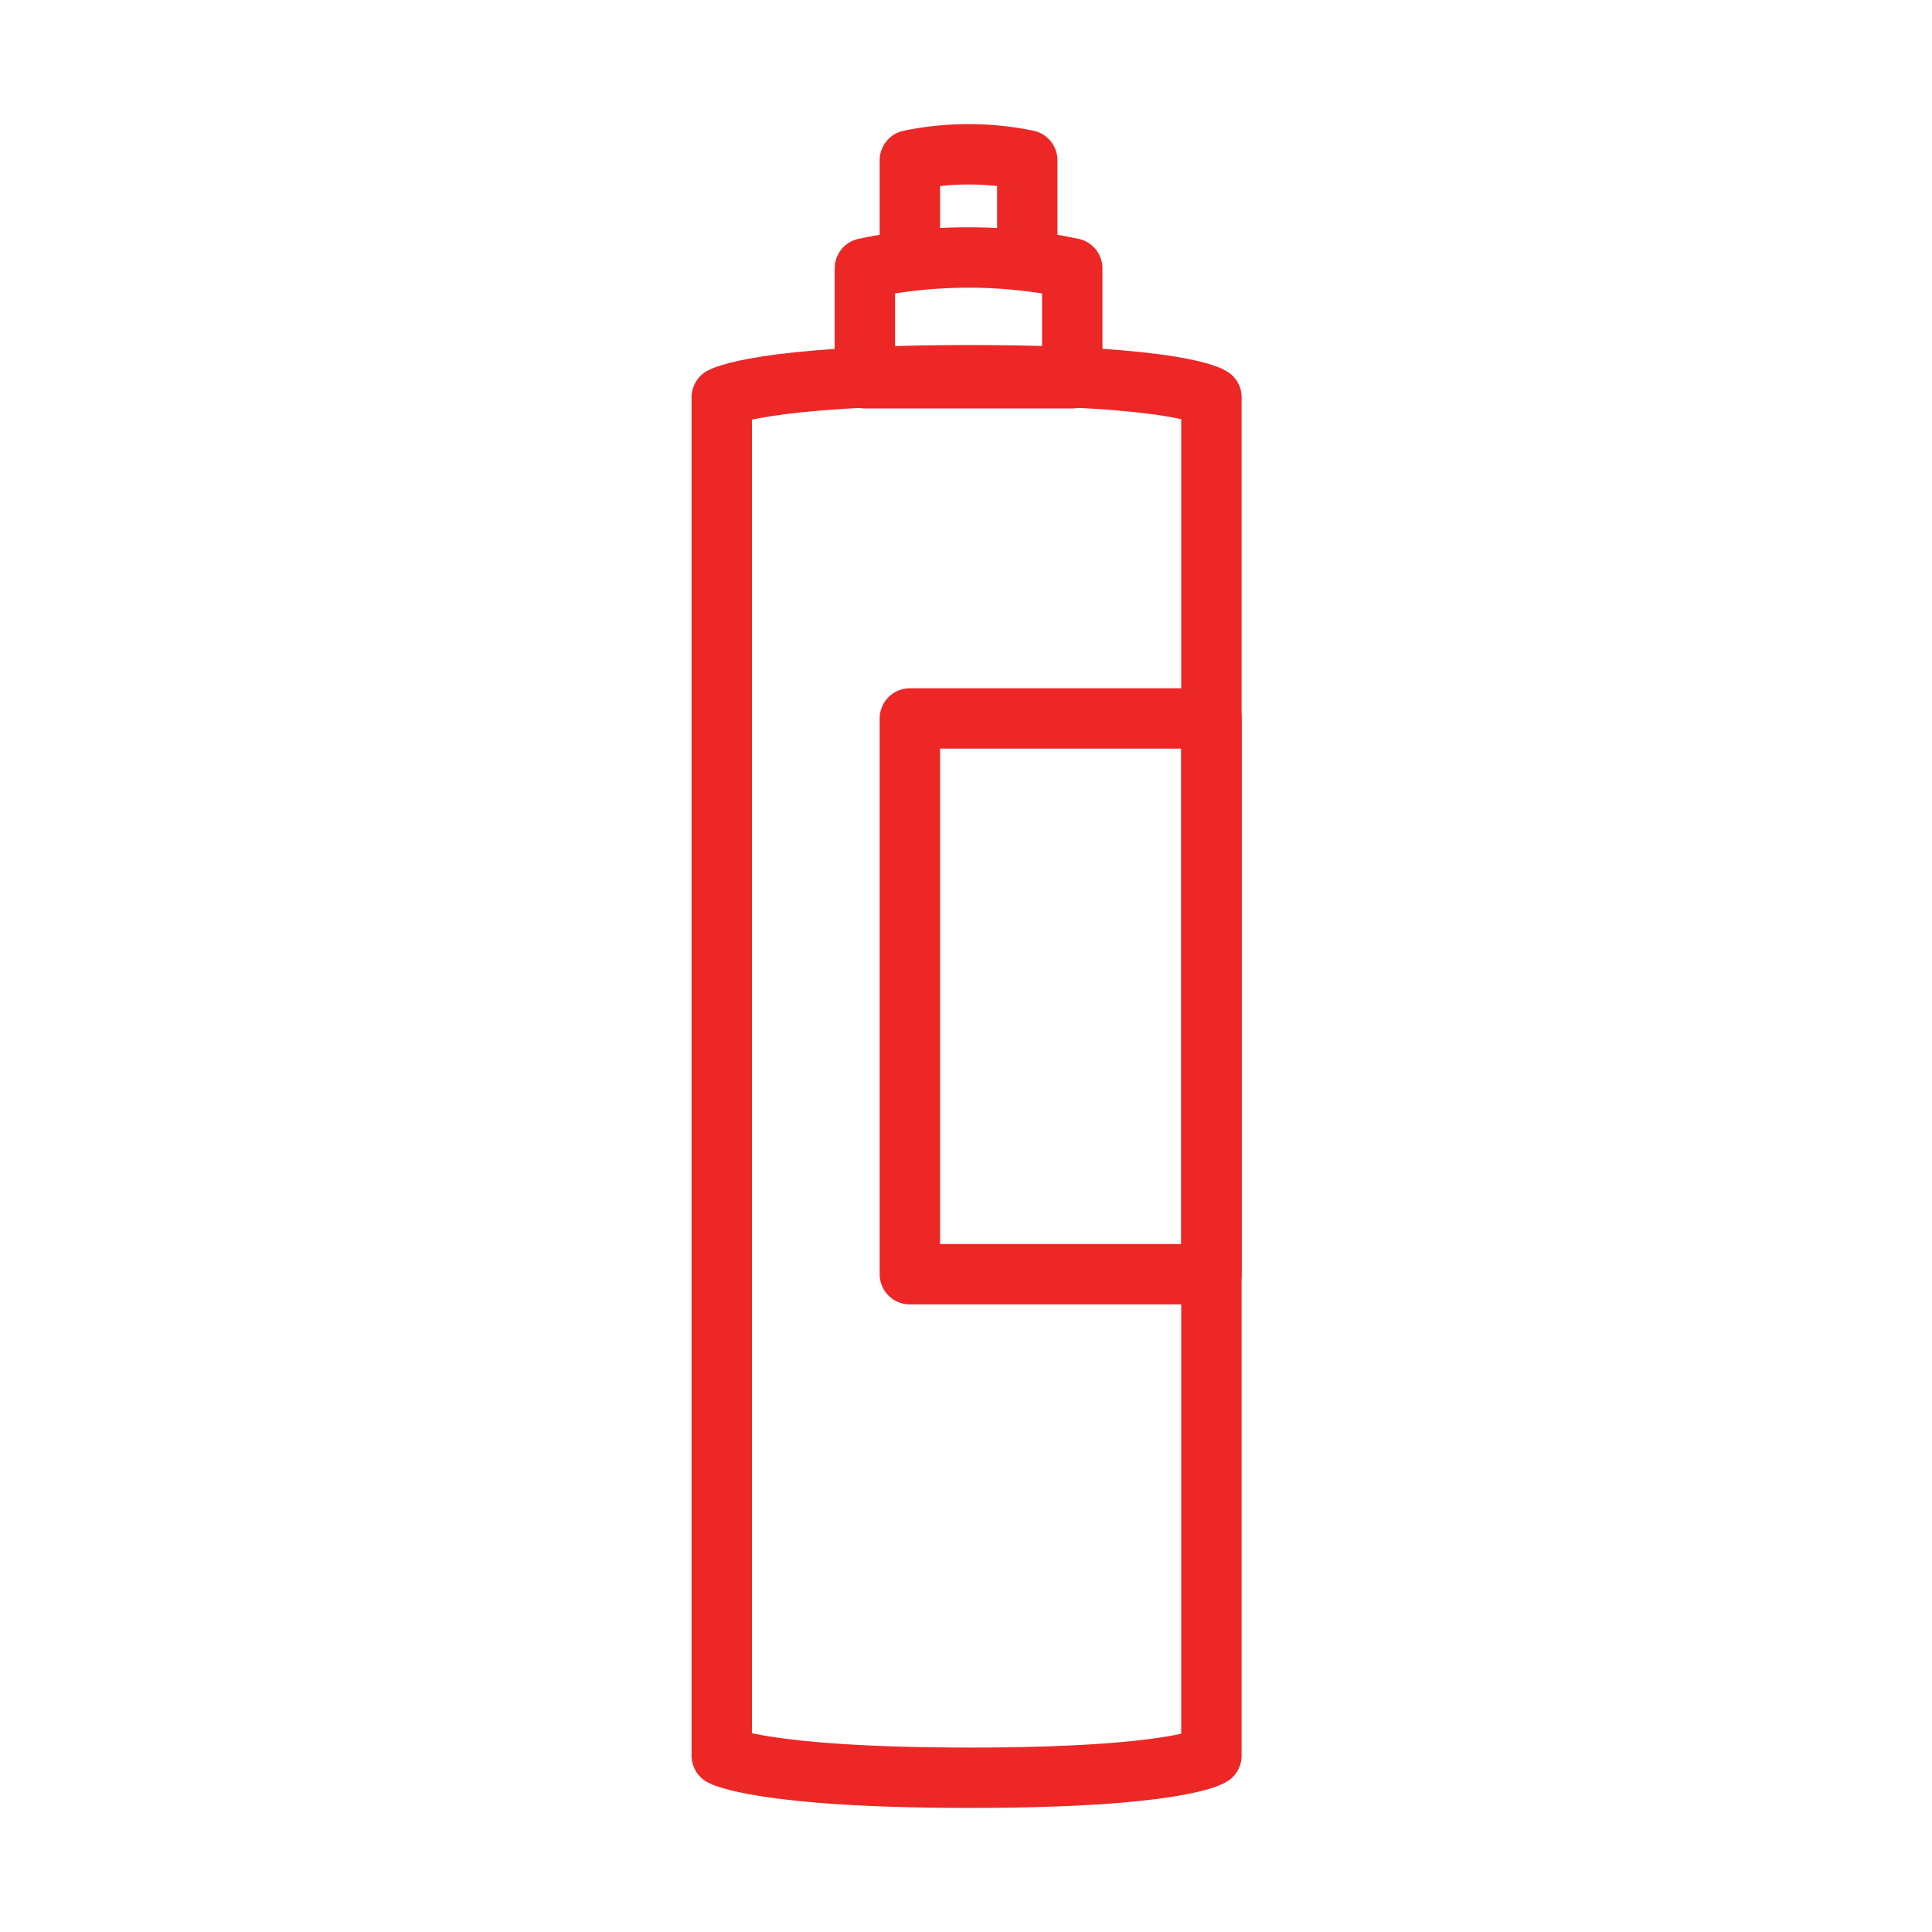
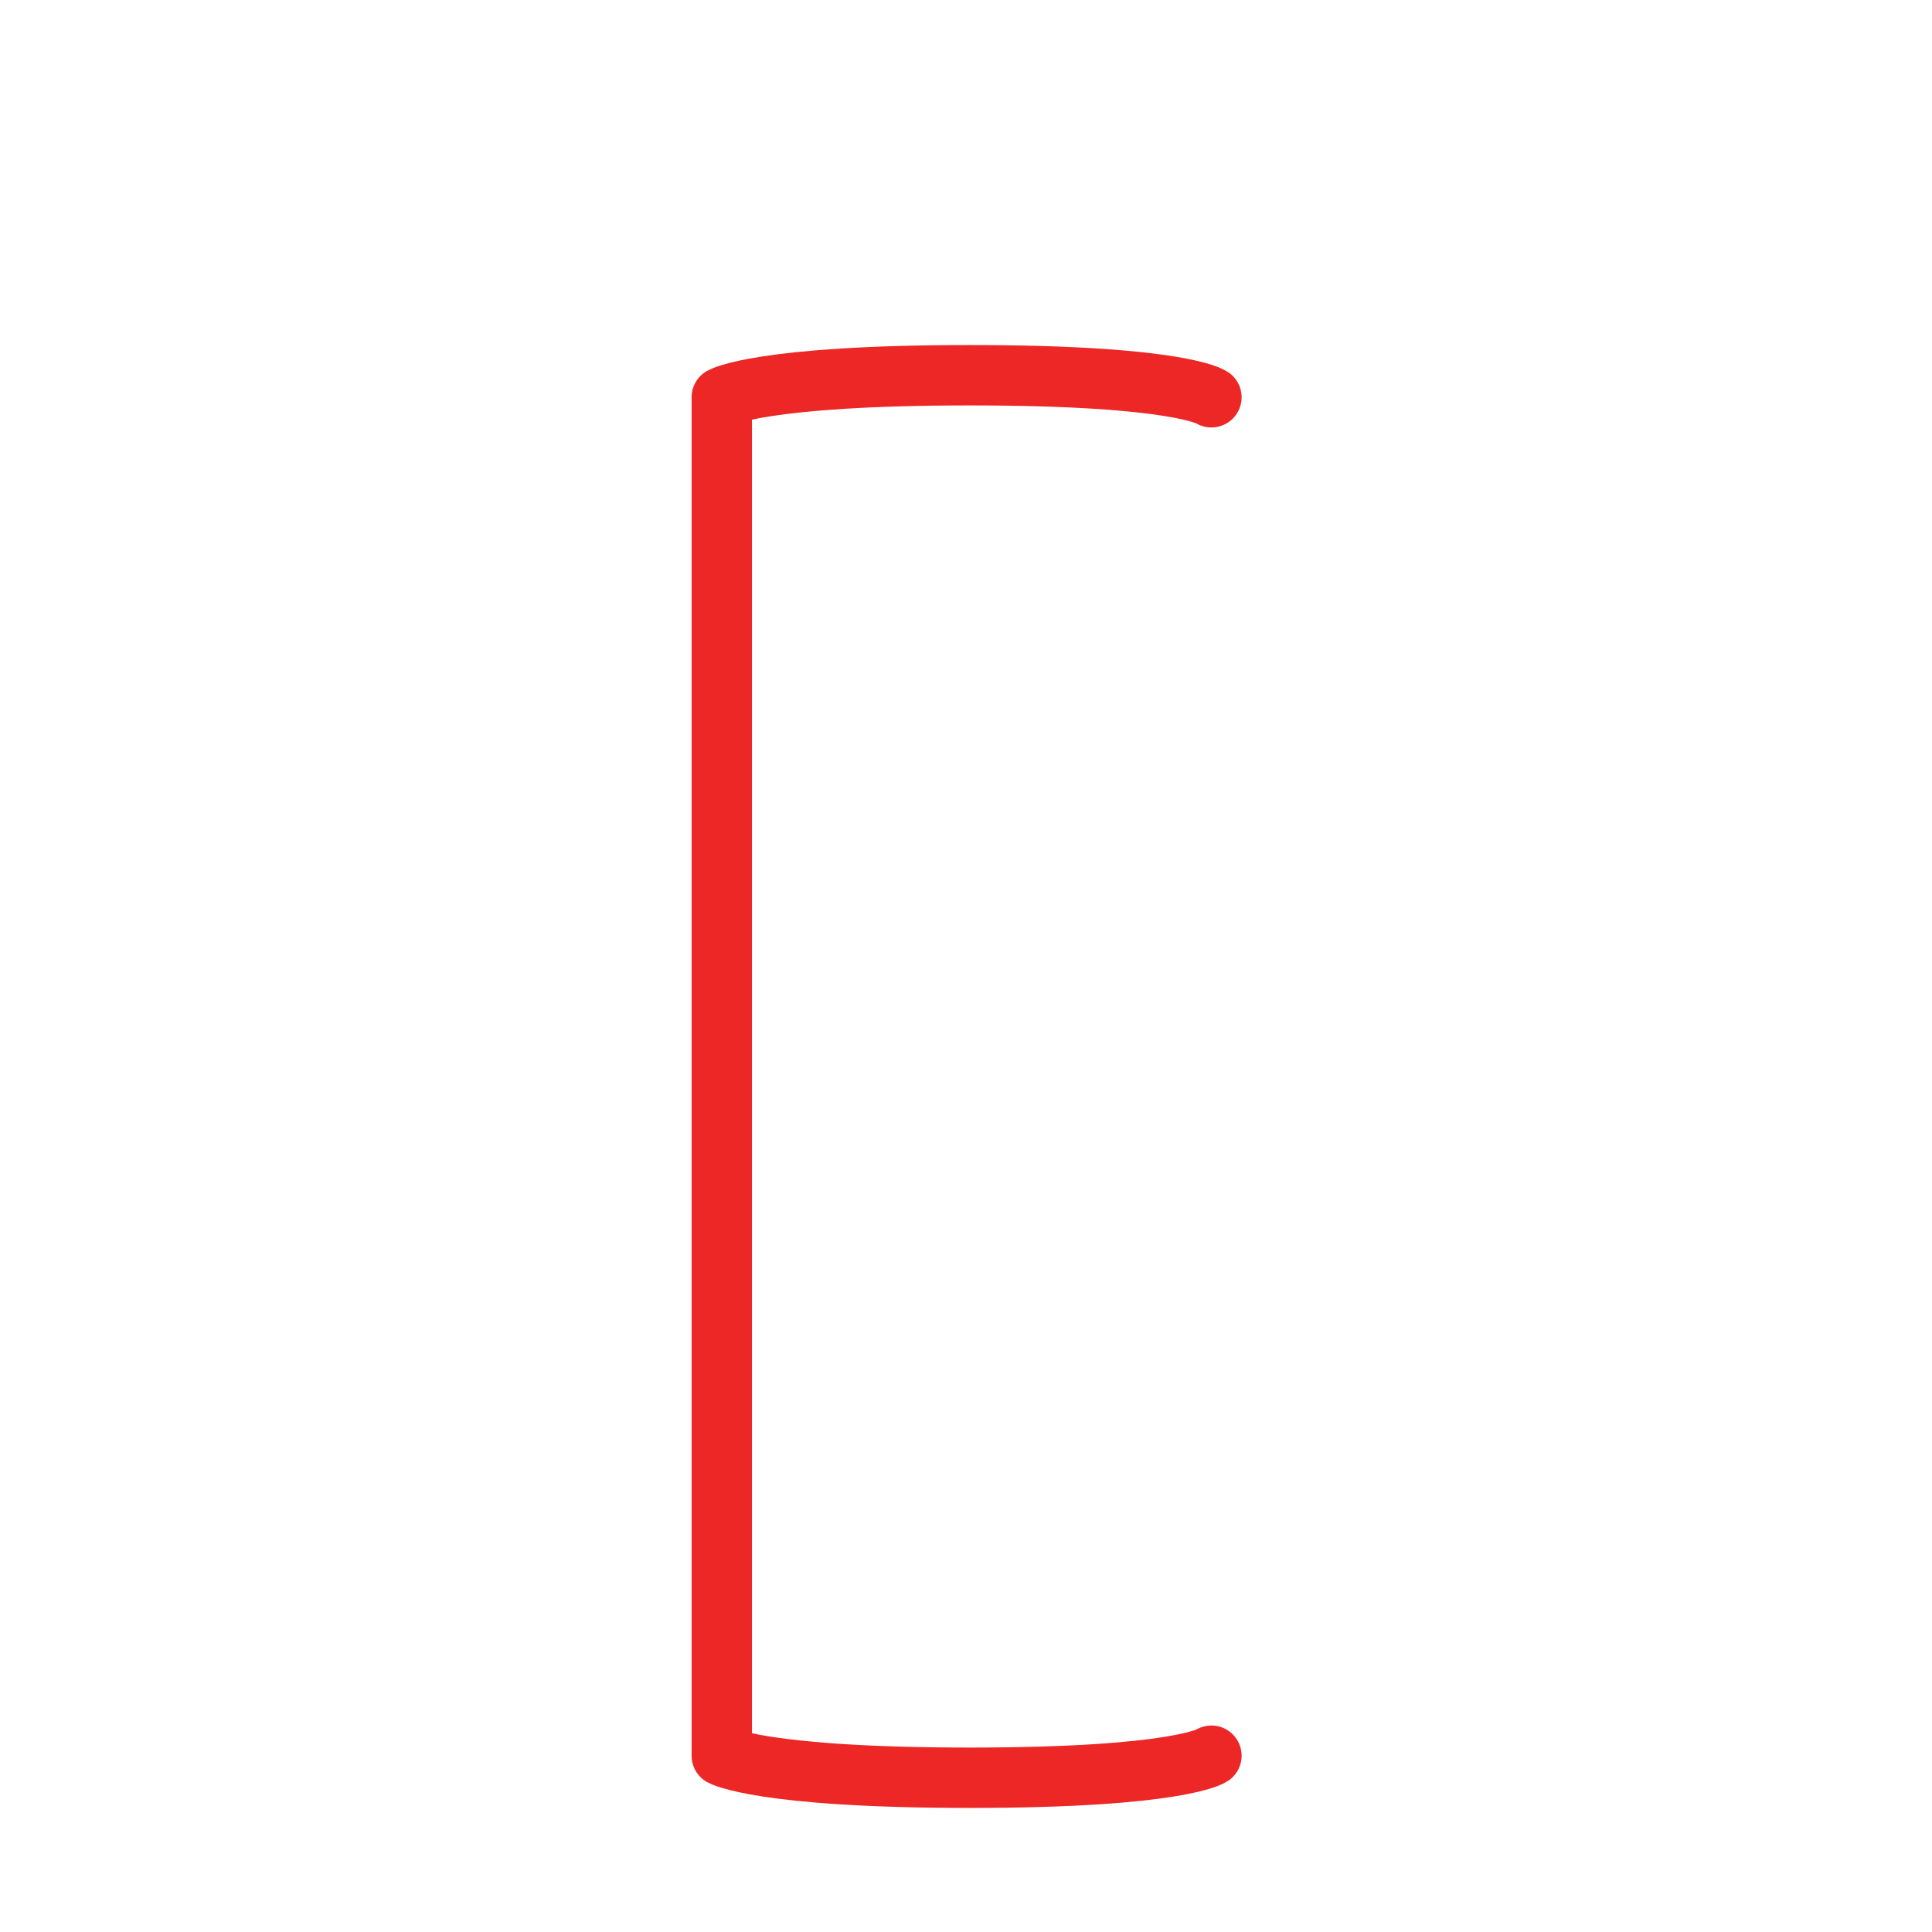
<svg xmlns="http://www.w3.org/2000/svg" id="Layer_1" data-name="Layer 1" viewBox="0 0 64 64">
  <defs>
    <style>.cls-1{fill:none;stroke:#ec2726;stroke-linecap:round;stroke-linejoin:round;stroke-width:2px;}</style>
  </defs>
-   <path class="cls-1" d="M40.13,58.16s-1.08.73-8,.73-8.22-.73-8.22-.73v-45s1.26-.73,8.22-.73,8,.73,8,.73Z" />
-   <path class="cls-1" d="M35.52,12.53H28.65V8.89a16.57,16.57,0,0,1,6.87,0Z" />
-   <path class="cls-1" d="M30.14,8.53V5.31a9.62,9.62,0,0,1,3.89,0V8.53" />
-   <rect class="cls-1" x="30.14" y="23.8" width="9.99" height="18.41" />
+   <path class="cls-1" d="M40.13,58.16s-1.08.73-8,.73-8.22-.73-8.22-.73v-45s1.26-.73,8.22-.73,8,.73,8,.73" />
</svg>